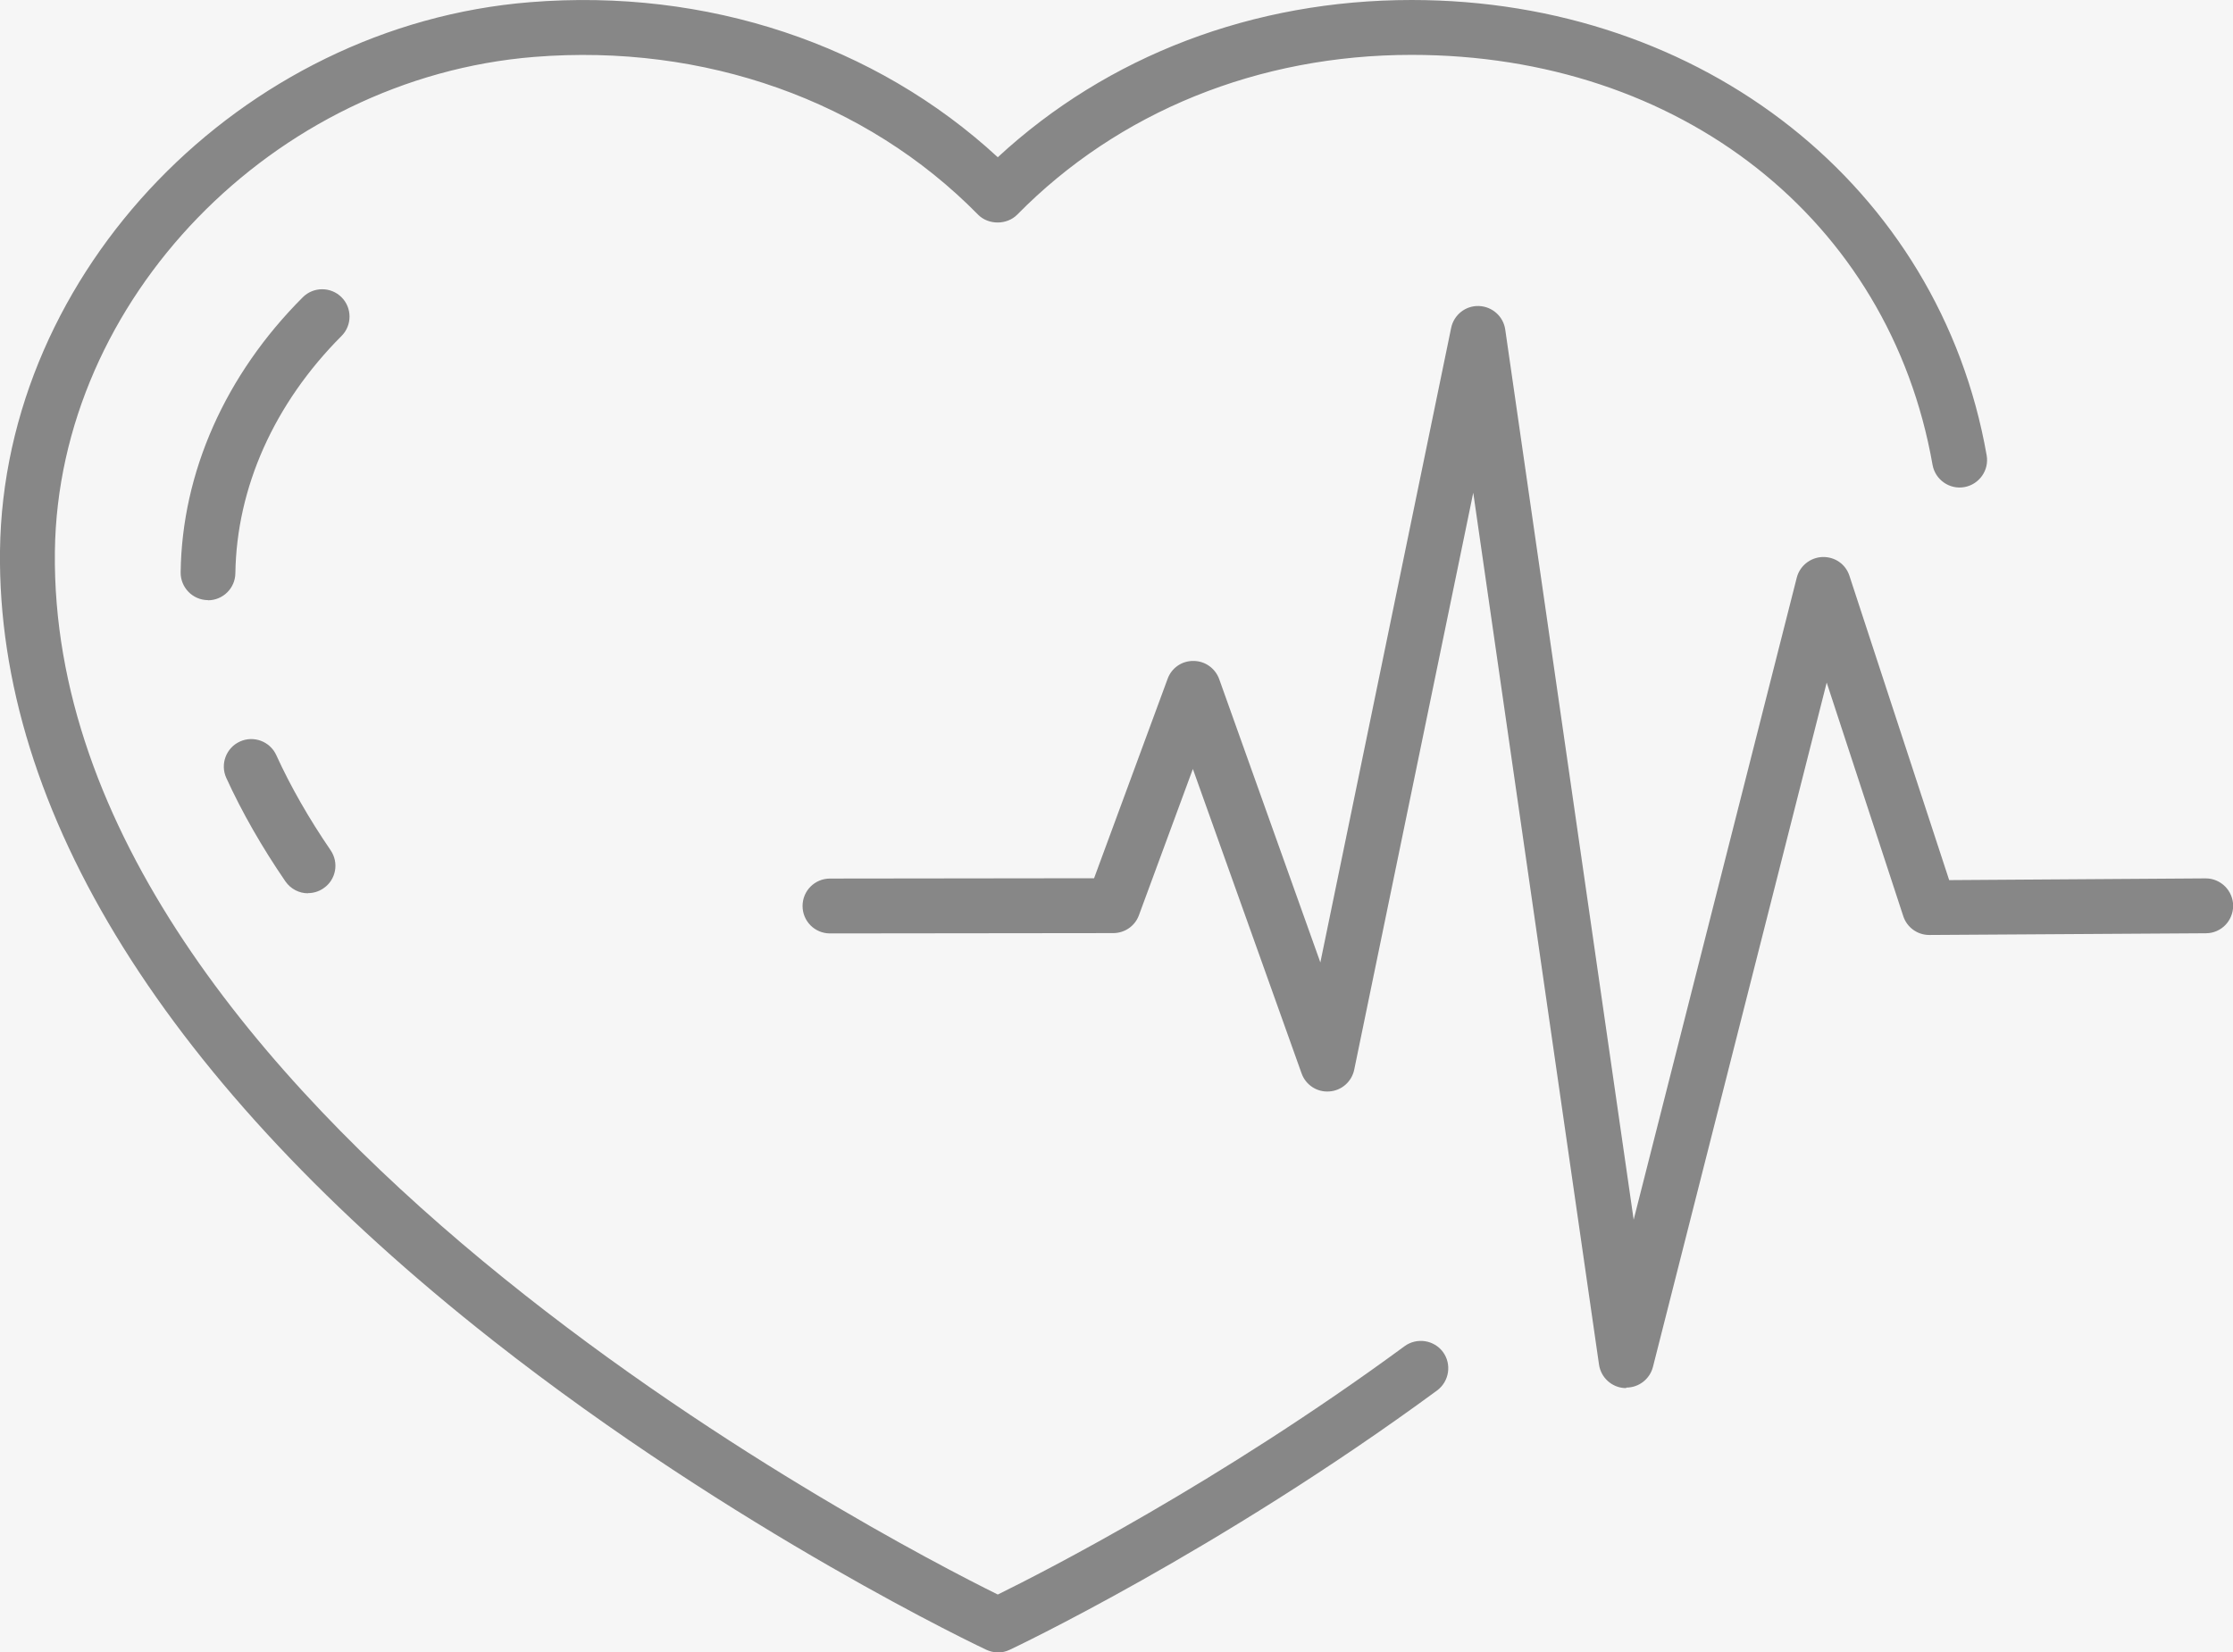
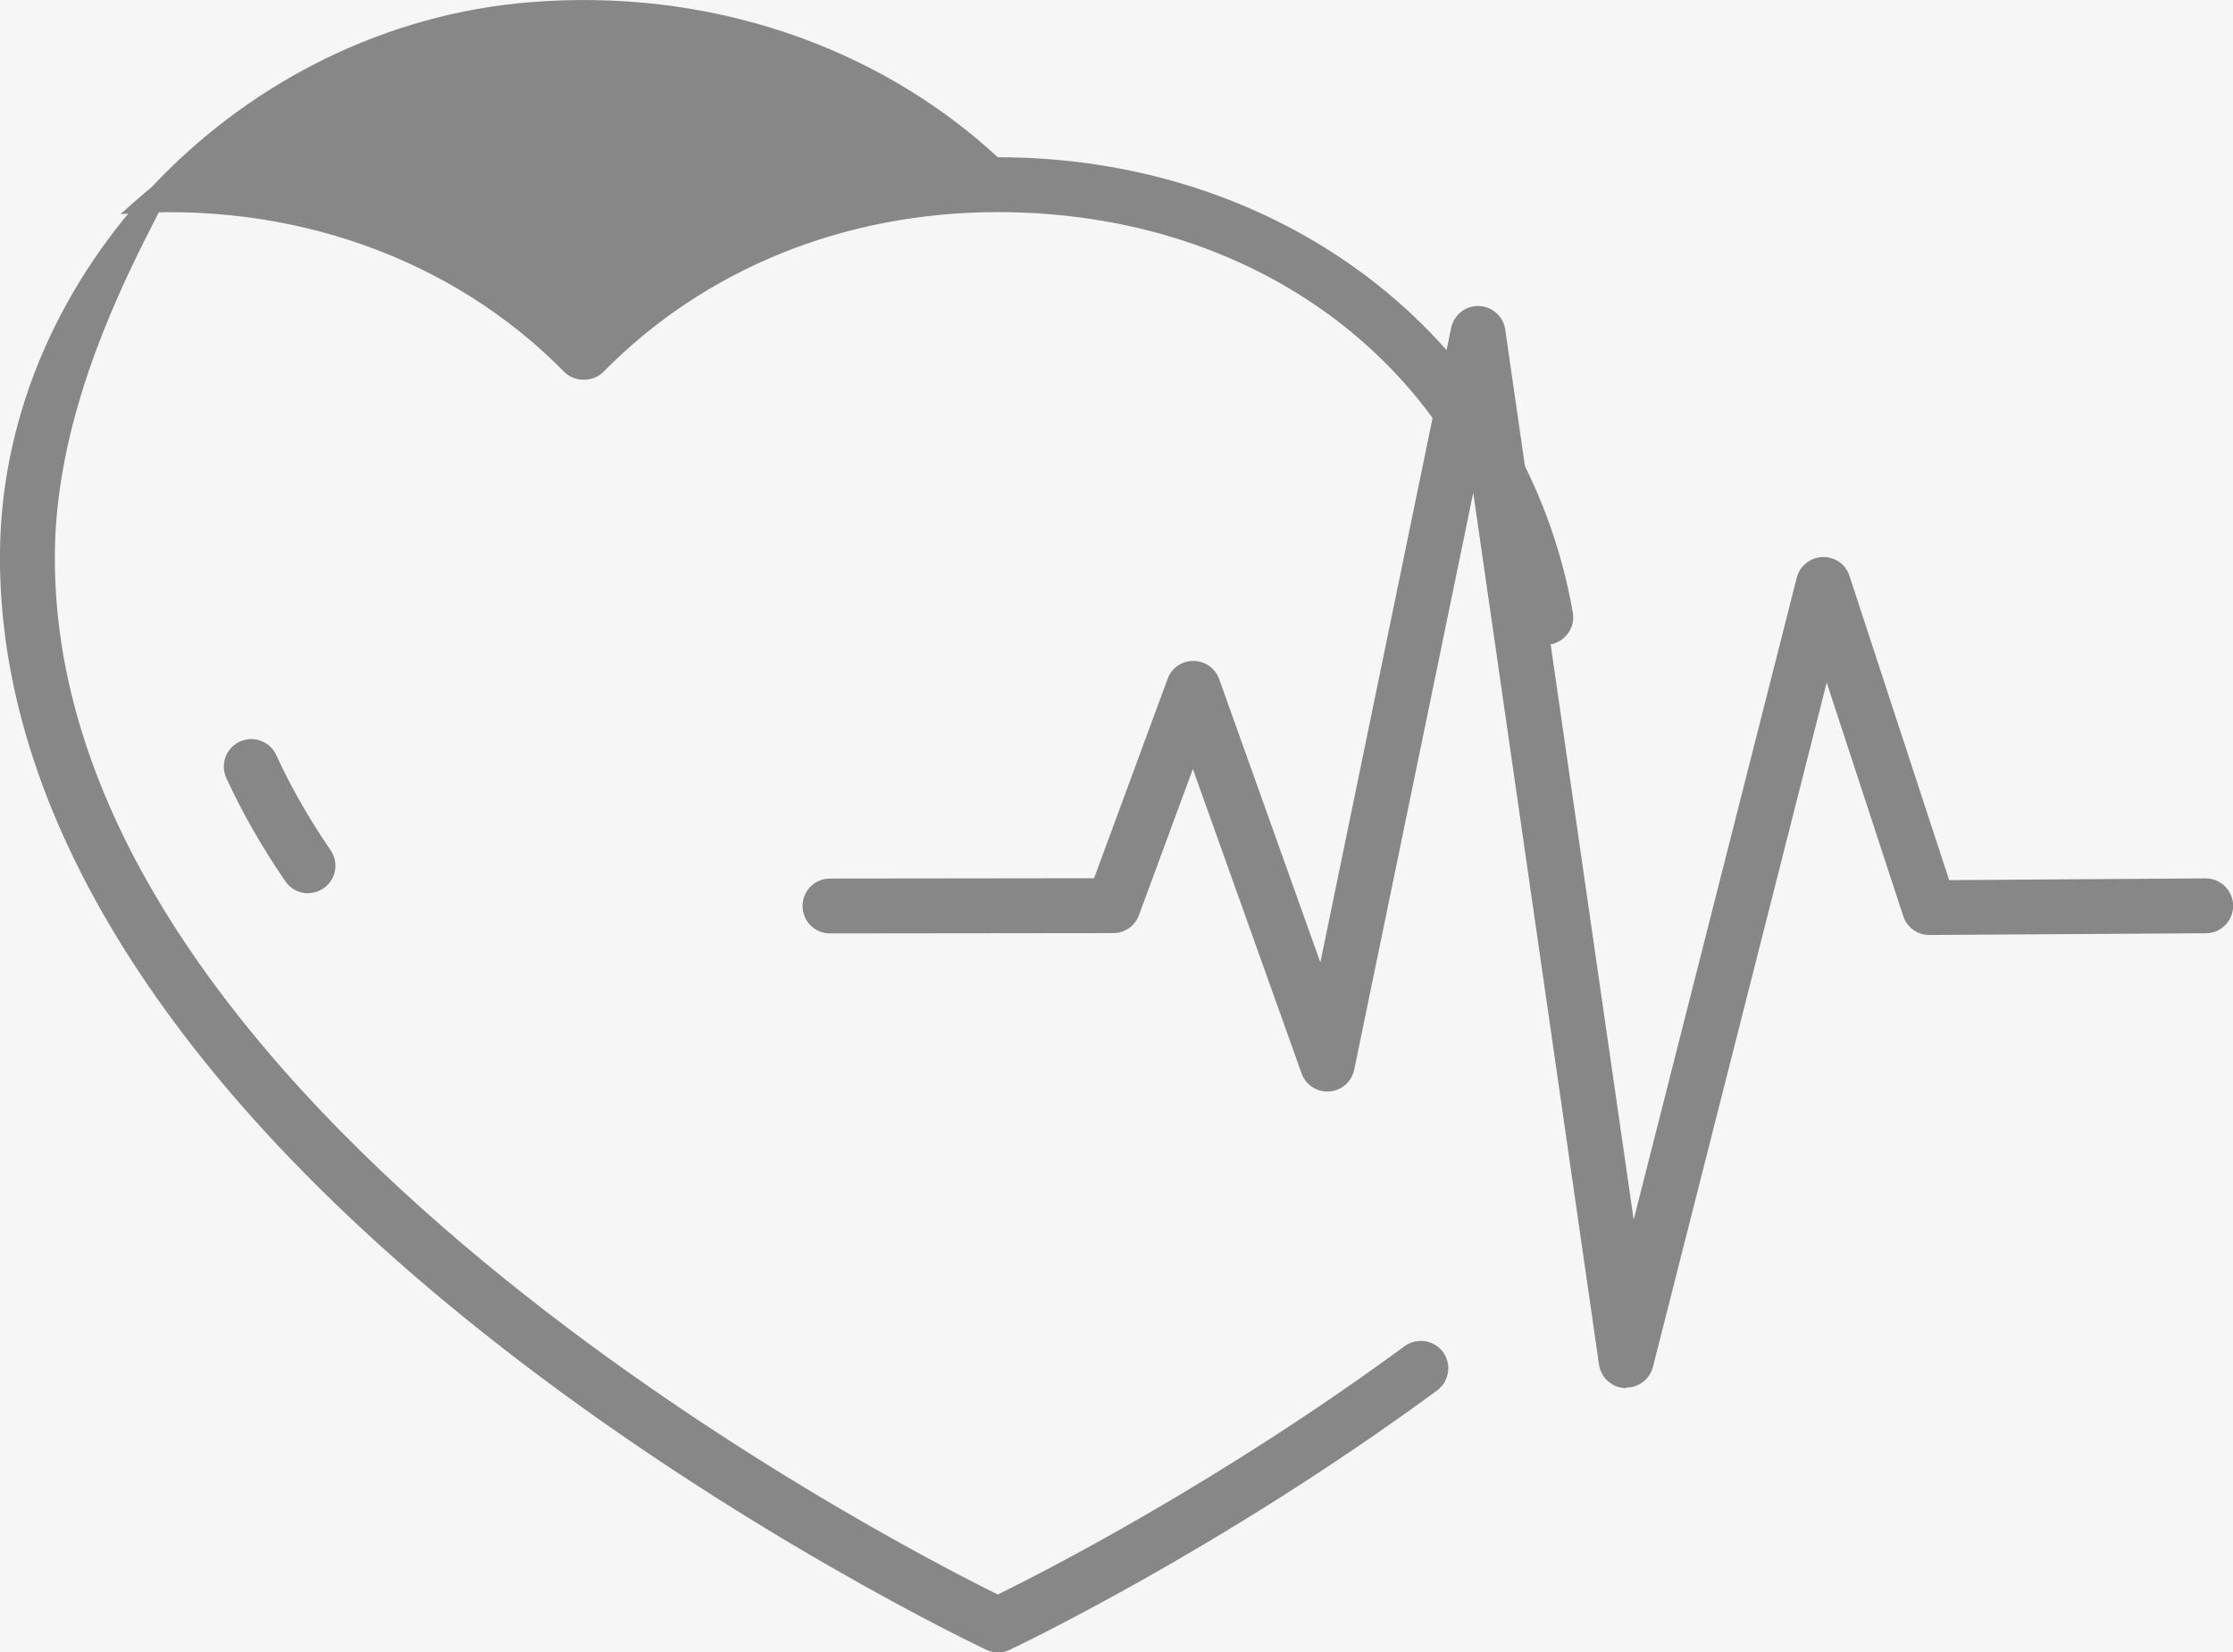
<svg xmlns="http://www.w3.org/2000/svg" id="SVG" viewBox="0 0 142.4 105.4">
  <rect x="0" y="0" width="142.4" height="105.4" fill="#333333" stroke="none" />
  <defs>
    <style>
      .cls-1 {
        fill: #f6f6f6;
      }

      .cls-2 {
        fill: #878787;
      }
    </style>
  </defs>
  <rect class="cls-1" x="-222.72" y="-235.28" width="587.84" height="823.24" transform="translate(-105.13 247.53) rotate(-90)" />
  <g>
-     <path class="cls-2" d="M63.63,105.4c-.25,0-.51-.06-.74-.17-.16-.07-15.95-7.53-31.46-19.73C10.67,69.18-.2,51.76,0,35.13.22,17.32,15.38,1.62,33.8.14c11.27-.91,22.03,2.69,29.83,9.89C70.63,3.55,79.93,0,90.02,0c18.59,0,33.67,11.94,36.67,29.04.17.95-.47,1.86-1.42,2.03-.95.17-1.86-.47-2.03-1.42-2.75-15.64-16.1-26.15-33.22-26.15-9.76,0-18.69,3.62-25.15,10.19-.66.67-1.84.67-2.5,0-7.14-7.27-17.46-10.93-28.3-10.06C17.42,4.97,3.7,19.12,3.5,35.18c-.43,35.42,53.15,63.08,60.13,66.53,2.93-1.44,14.1-7.14,25.94-15.84.78-.57,1.88-.4,2.45.37.57.78.4,1.87-.37,2.45-14.02,10.3-27.14,16.49-27.27,16.55-.24.11-.49.17-.74.17Z" />
+     <path class="cls-2" d="M63.63,105.4c-.25,0-.51-.06-.74-.17-.16-.07-15.95-7.53-31.46-19.73C10.67,69.18-.2,51.76,0,35.13.22,17.32,15.38,1.62,33.8.14c11.27-.91,22.03,2.69,29.83,9.89c18.59,0,33.67,11.94,36.67,29.04.17.95-.47,1.86-1.42,2.03-.95.17-1.86-.47-2.03-1.42-2.75-15.64-16.1-26.15-33.22-26.15-9.76,0-18.69,3.62-25.15,10.19-.66.67-1.84.67-2.5,0-7.14-7.27-17.46-10.93-28.3-10.06C17.42,4.97,3.7,19.12,3.5,35.18c-.43,35.42,53.15,63.08,60.13,66.53,2.93-1.44,14.1-7.14,25.94-15.84.78-.57,1.88-.4,2.45.37.57.78.4,1.87-.37,2.45-14.02,10.3-27.14,16.49-27.27,16.55-.24.11-.49.17-.74.17Z" />
    <path class="cls-2" d="M19.64,56.98c-.56,0-1.1-.27-1.44-.76-1.5-2.19-2.77-4.41-3.77-6.6-.4-.88-.01-1.92.87-2.32.88-.4,1.92-.01,2.32.87.91,2,2.08,4.04,3.46,6.06.55.8.35,1.89-.45,2.43-.3.21-.65.31-.99.31Z" />
-     <path class="cls-2" d="M13.27,38.28s-.02,0-.02,0c-.97-.01-1.74-.81-1.73-1.77.08-6.37,2.85-12.61,7.79-17.55.68-.68,1.79-.68,2.47,0,.68.68.68,1.79,0,2.47-4.29,4.3-6.69,9.67-6.77,15.13-.01.96-.79,1.73-1.75,1.73Z" />
    <path class="cls-2" d="M103.7,88.54s-.06,0-.09,0c-.83-.04-1.52-.67-1.64-1.5l-8.02-55.61-7.59,36.8c-.16.77-.81,1.34-1.59,1.39-.79.06-1.51-.42-1.77-1.16l-6.93-19.41-3.44,9.33c-.25.69-.91,1.14-1.64,1.14l-18.06.02h0c-.97,0-1.75-.78-1.75-1.75,0-.97.78-1.75,1.75-1.75l16.84-.02,4.69-12.72c.25-.69.9-1.15,1.65-1.14.74,0,1.39.47,1.64,1.16l6.45,18.07,8.34-40.47c.17-.83.91-1.43,1.77-1.4.85.03,1.56.66,1.68,1.5l8.19,56.78,10.4-40.95c.19-.75.86-1.29,1.64-1.32.8-.02,1.48.46,1.72,1.2l6.36,19.41,16.35-.11h.01c.96,0,1.74.78,1.75,1.74,0,.97-.77,1.76-1.74,1.76l-17.63.11h-.01c-.76,0-1.43-.49-1.66-1.21l-4.88-14.89-11.08,43.65c-.2.78-.9,1.32-1.7,1.32Z" />
  </g>
</svg>